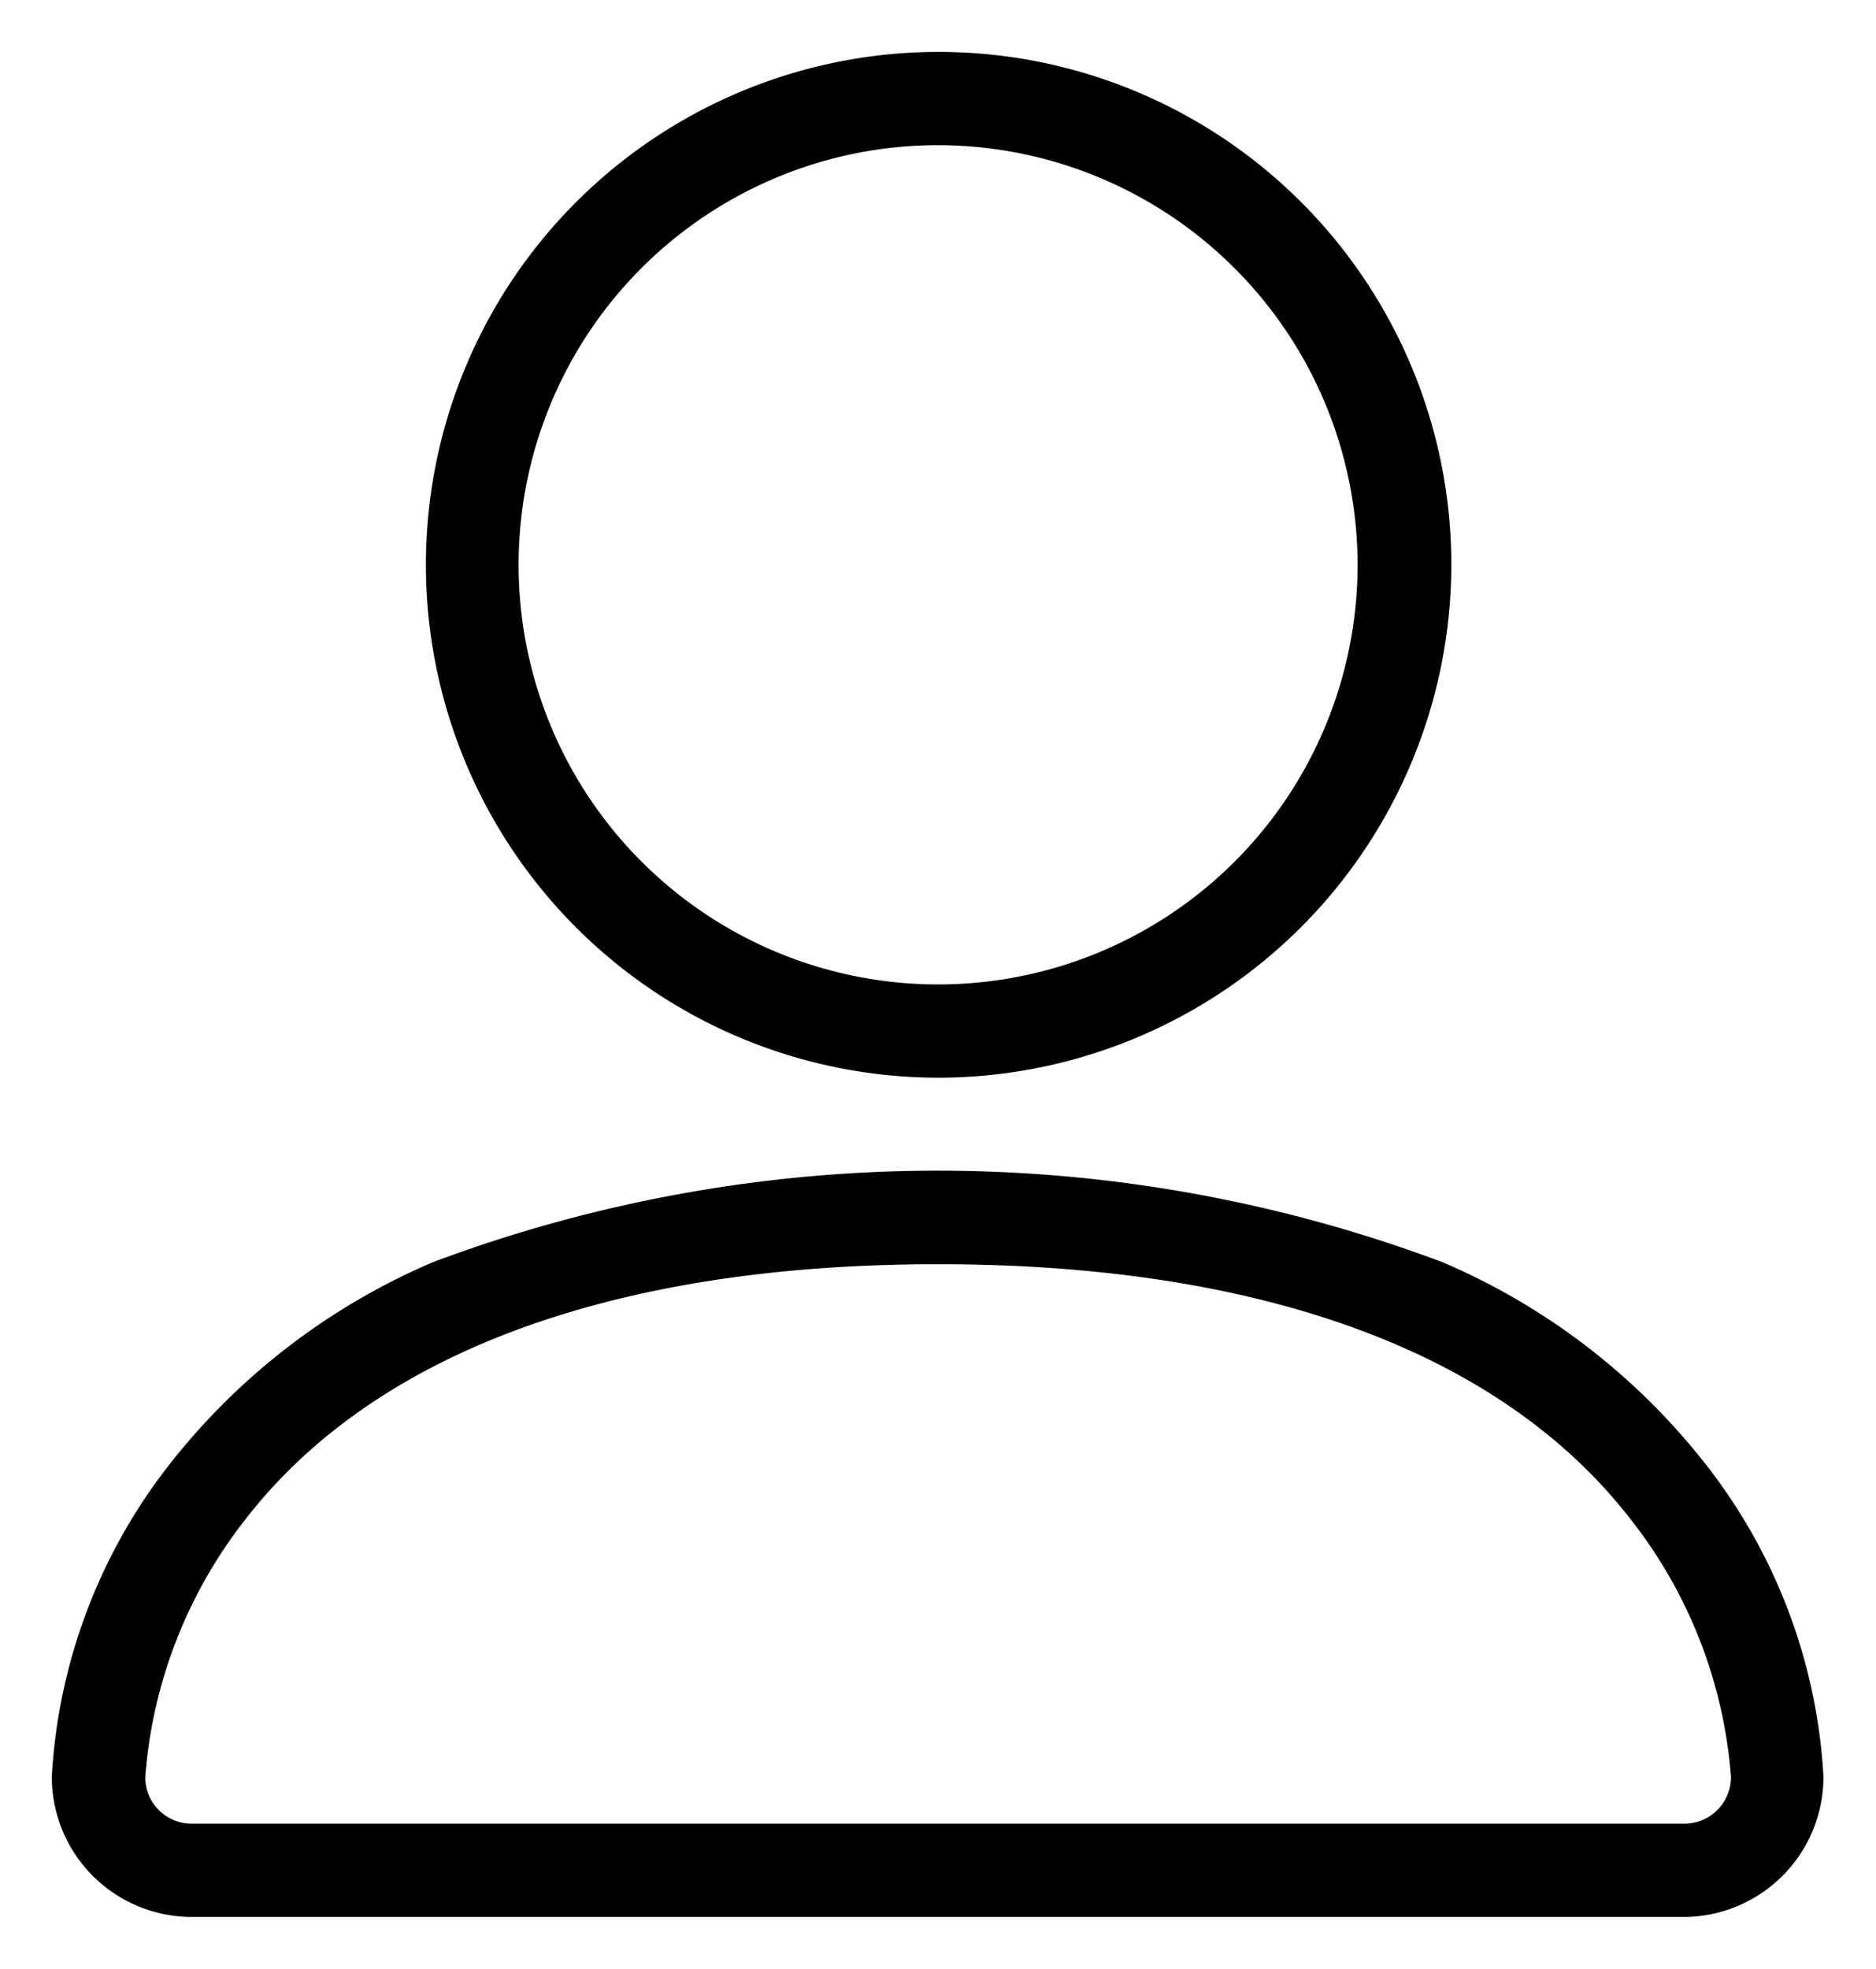
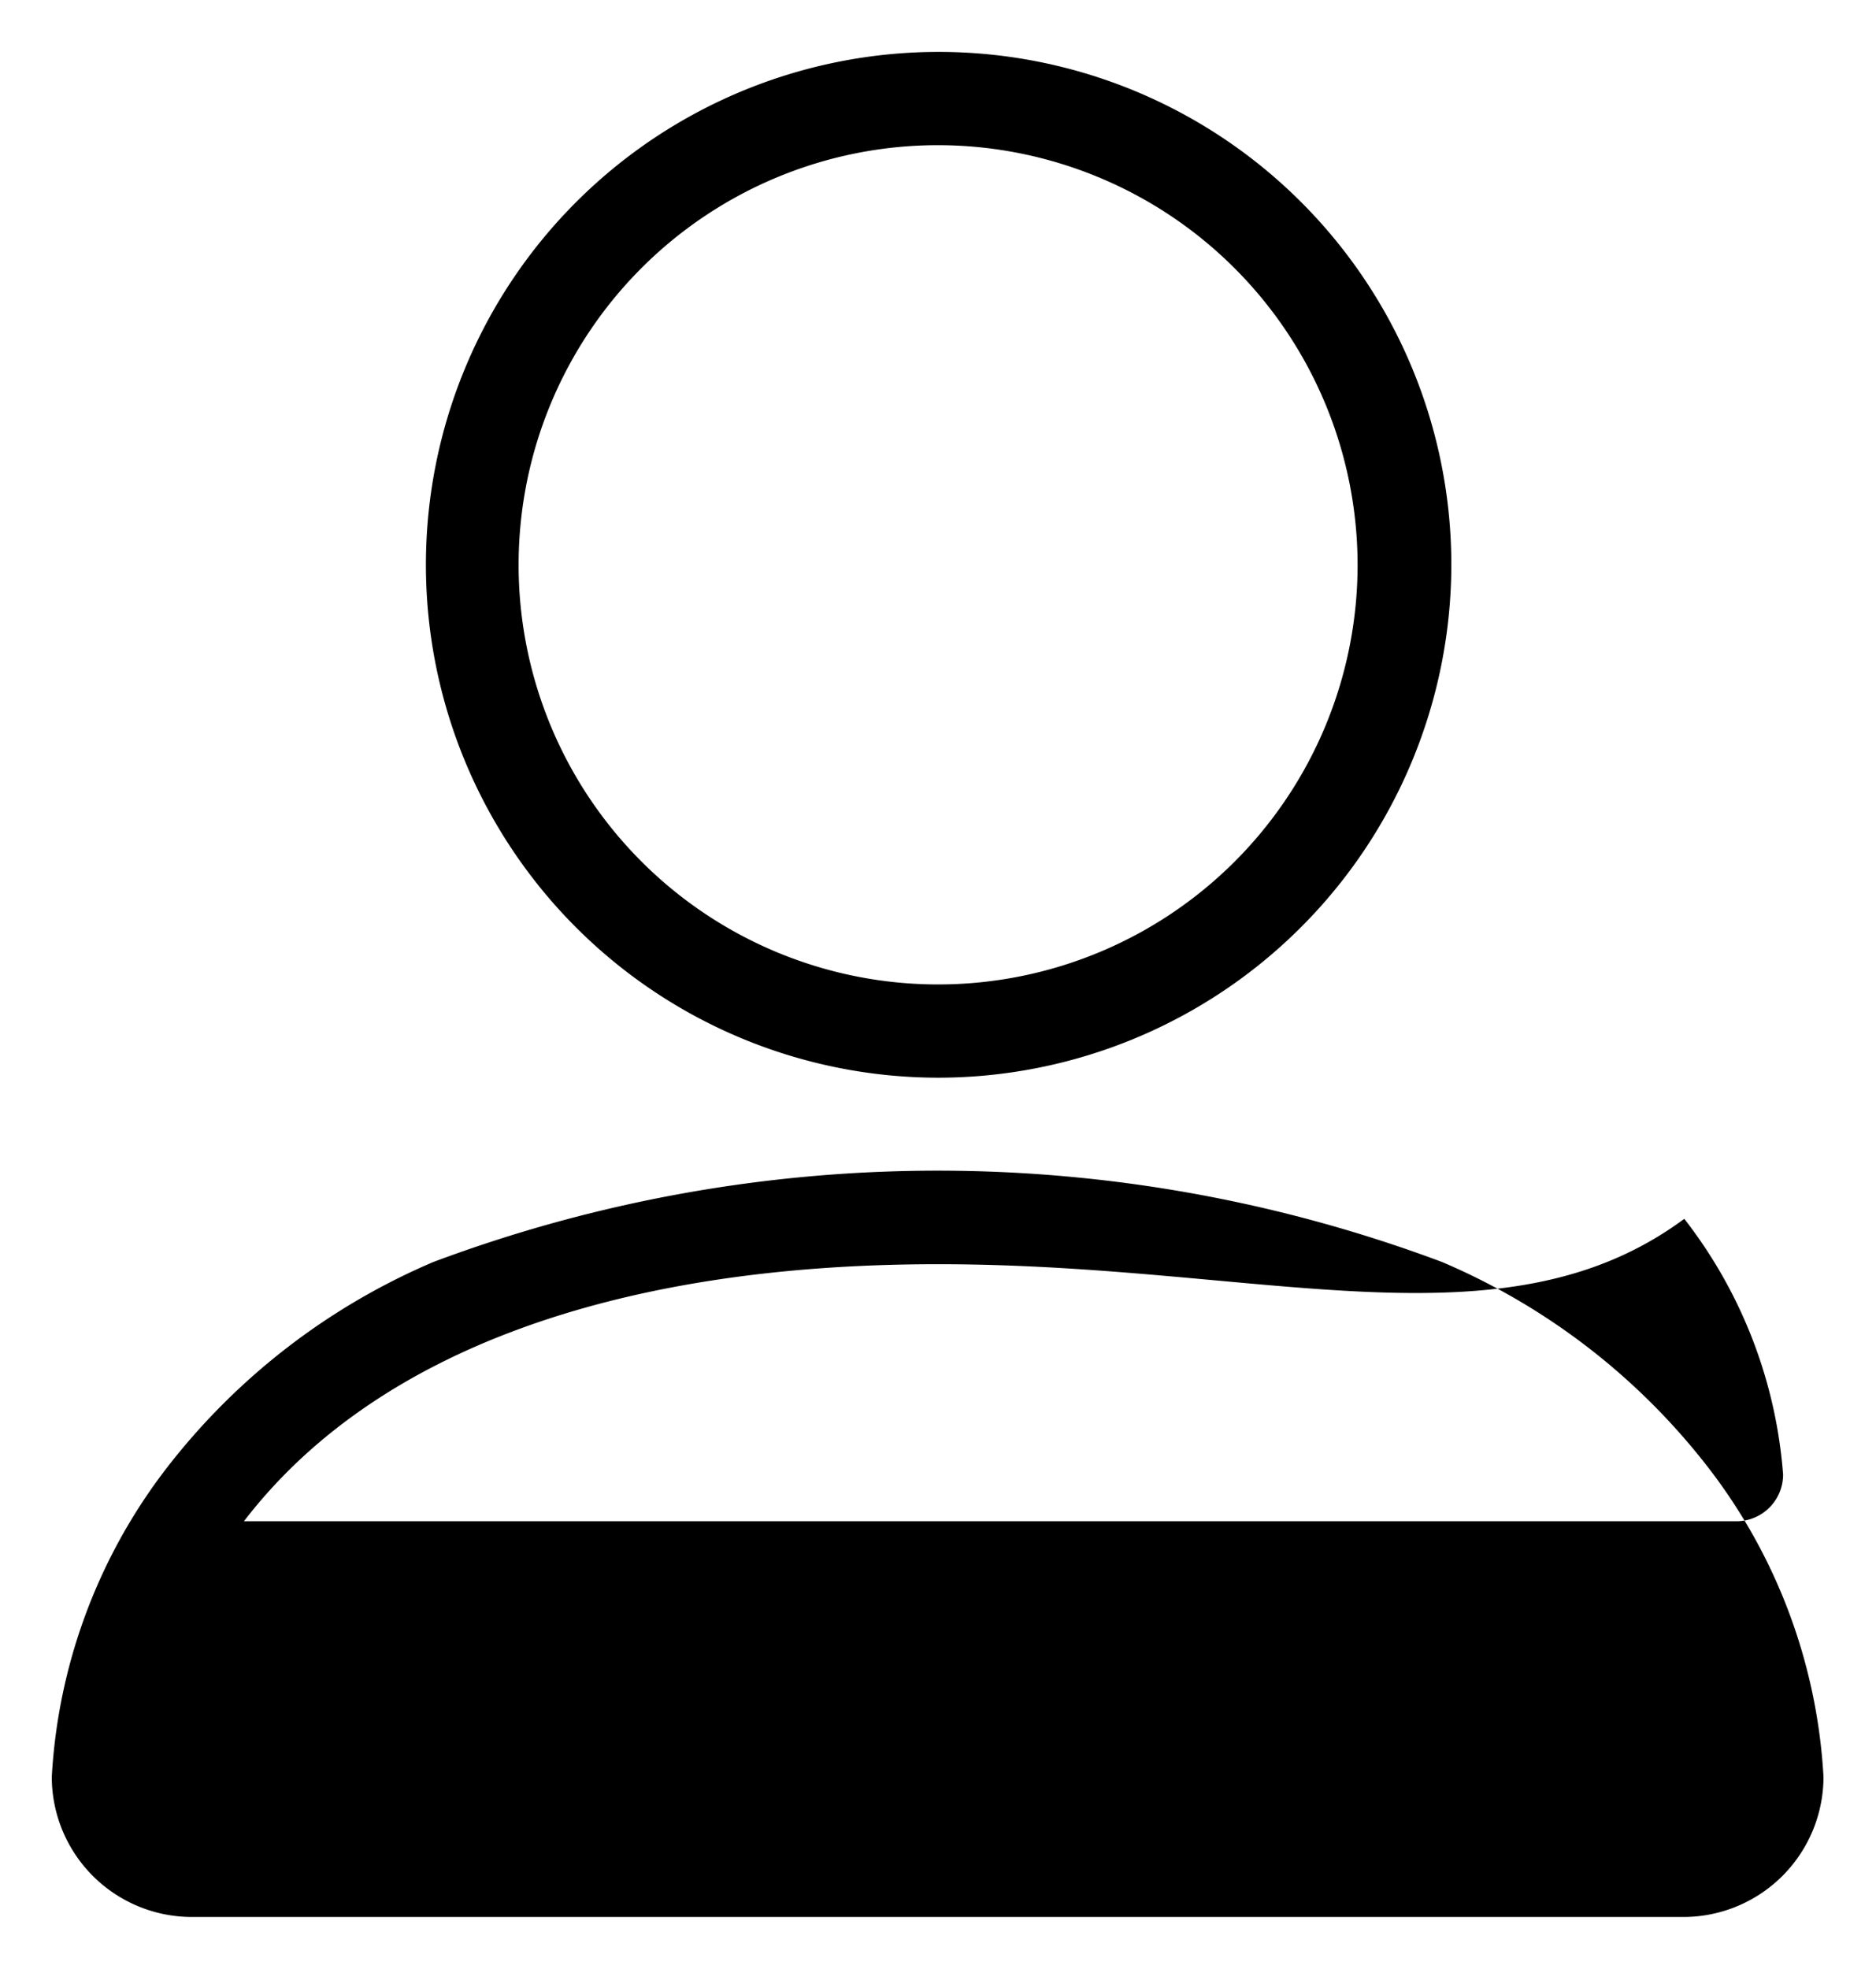
<svg xmlns="http://www.w3.org/2000/svg" width="18.112" height="19.001" viewBox="0 0 18.112 19.001">
-   <path d="M13008.761,8305h-14.409a1.353,1.353,0,0,1-1.352-1.353,5.371,5.371,0,0,1,1.1-2.968,6.443,6.443,0,0,1,2.583-2,13.889,13.889,0,0,1,9.74,0,6.43,6.43,0,0,1,2.582,2,5.368,5.368,0,0,1,1.1,2.968A1.353,1.353,0,0,1,13008.761,8305Zm-7.206-6.3c-3.139,0-5.455.858-6.7,2.481a4.588,4.588,0,0,0-.953,2.472.449.449,0,0,0,.45.447h14.409a.451.451,0,0,0,.451-.451,4.58,4.58,0,0,0-.954-2.468C13007.013,8299.557,13004.7,8298.7,13001.555,8298.7Zm0-1.8a4.95,4.95,0,1,1,4.957-4.95A4.957,4.957,0,0,1,13001.555,8296.9Zm0-9a4.05,4.05,0,1,0,4.052,4.049A4.055,4.055,0,0,0,13001.555,8287.9Z" transform="translate(-12992.5 -8286.499)" stroke="rgba(0,0,0,0)" stroke-miterlimit="10" stroke-width="1" />
+   <path d="M13008.761,8305h-14.409a1.353,1.353,0,0,1-1.352-1.353,5.371,5.371,0,0,1,1.1-2.968,6.443,6.443,0,0,1,2.583-2,13.889,13.889,0,0,1,9.74,0,6.43,6.43,0,0,1,2.582,2,5.368,5.368,0,0,1,1.1,2.968A1.353,1.353,0,0,1,13008.761,8305Zm-7.206-6.3c-3.139,0-5.455.858-6.7,2.481h14.409a.451.451,0,0,0,.451-.451,4.58,4.58,0,0,0-.954-2.468C13007.013,8299.557,13004.7,8298.7,13001.555,8298.7Zm0-1.8a4.95,4.95,0,1,1,4.957-4.95A4.957,4.957,0,0,1,13001.555,8296.9Zm0-9a4.05,4.05,0,1,0,4.052,4.049A4.055,4.055,0,0,0,13001.555,8287.9Z" transform="translate(-12992.5 -8286.499)" stroke="rgba(0,0,0,0)" stroke-miterlimit="10" stroke-width="1" />
</svg>